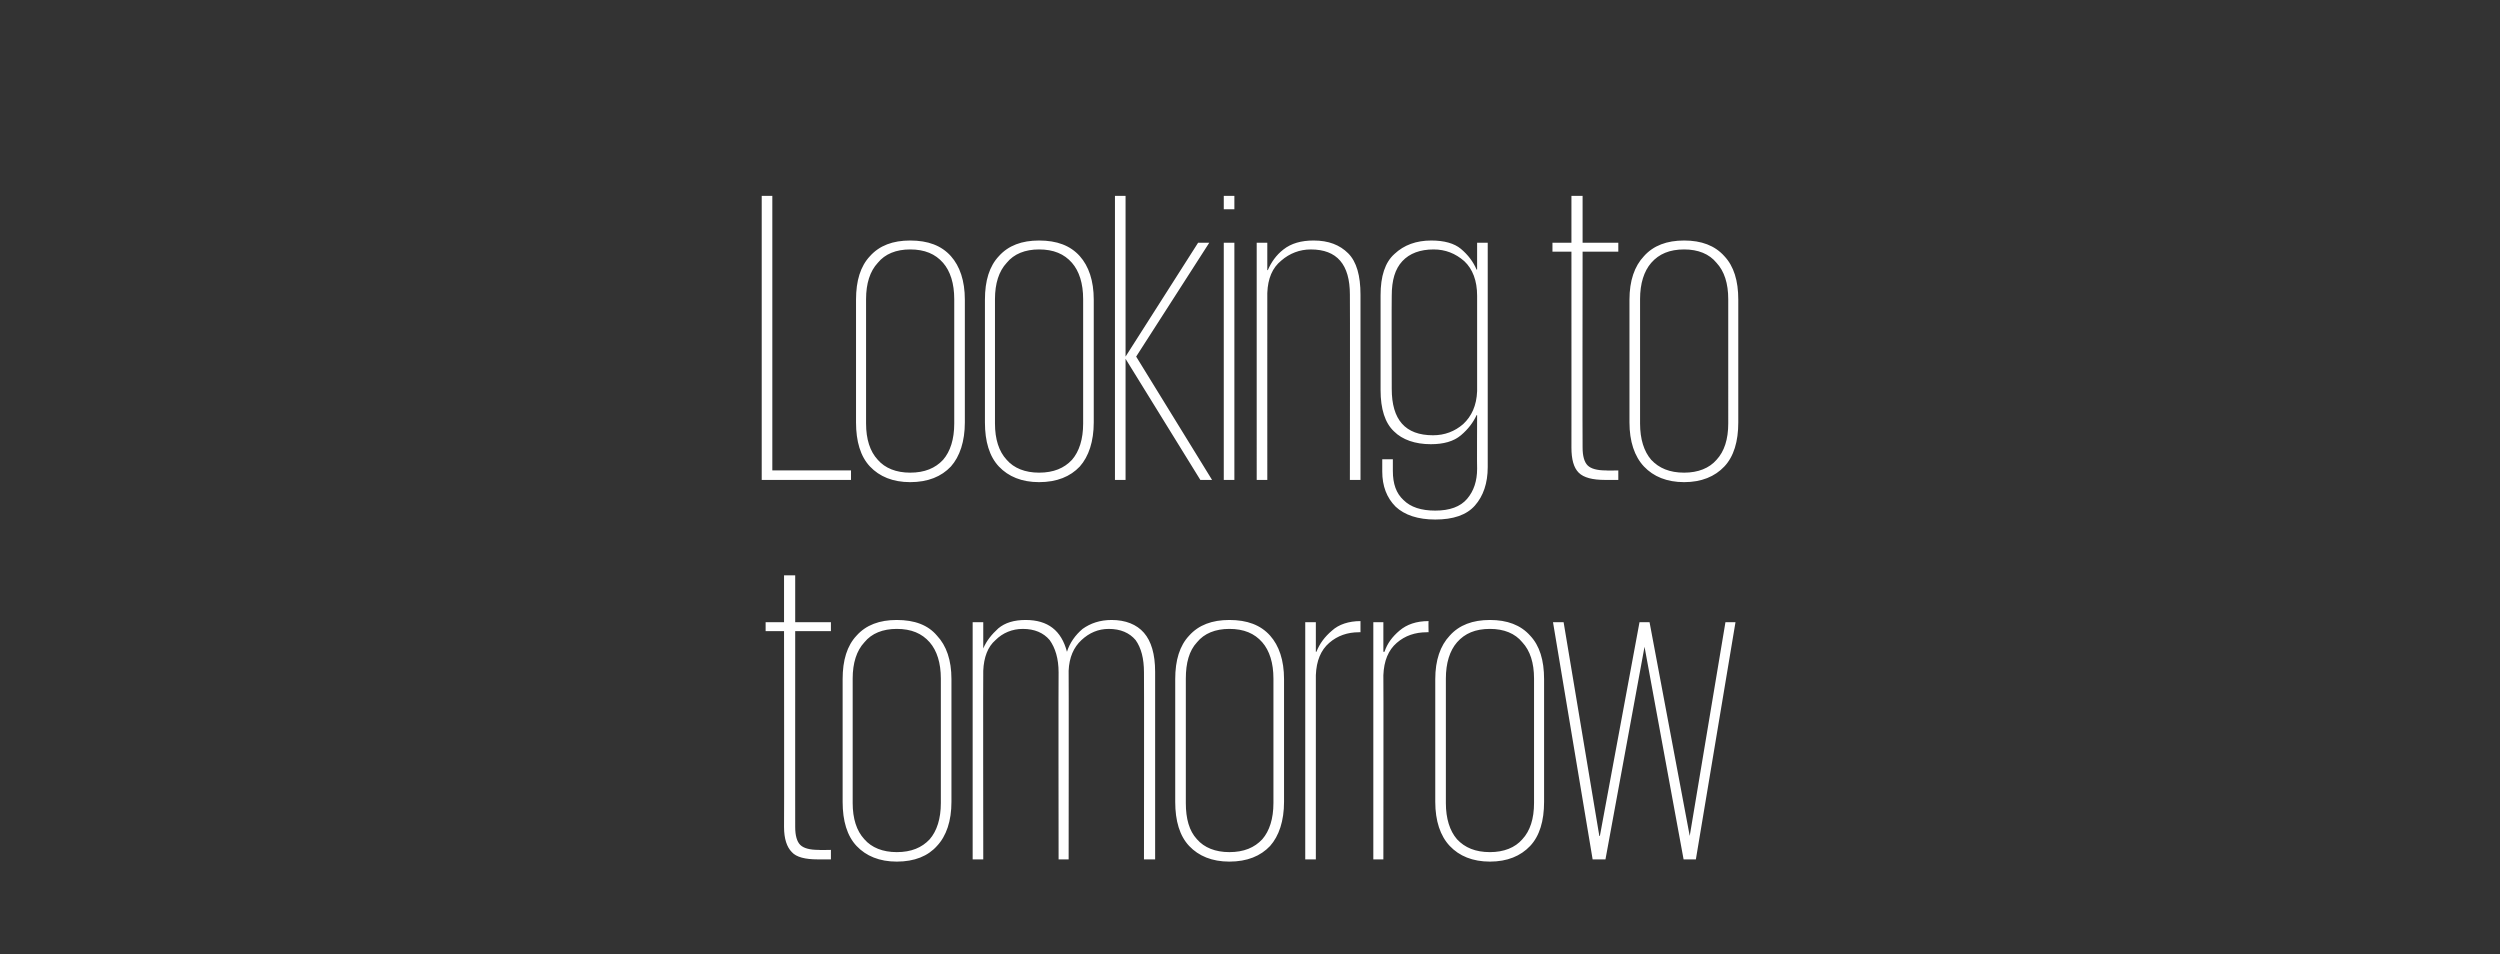
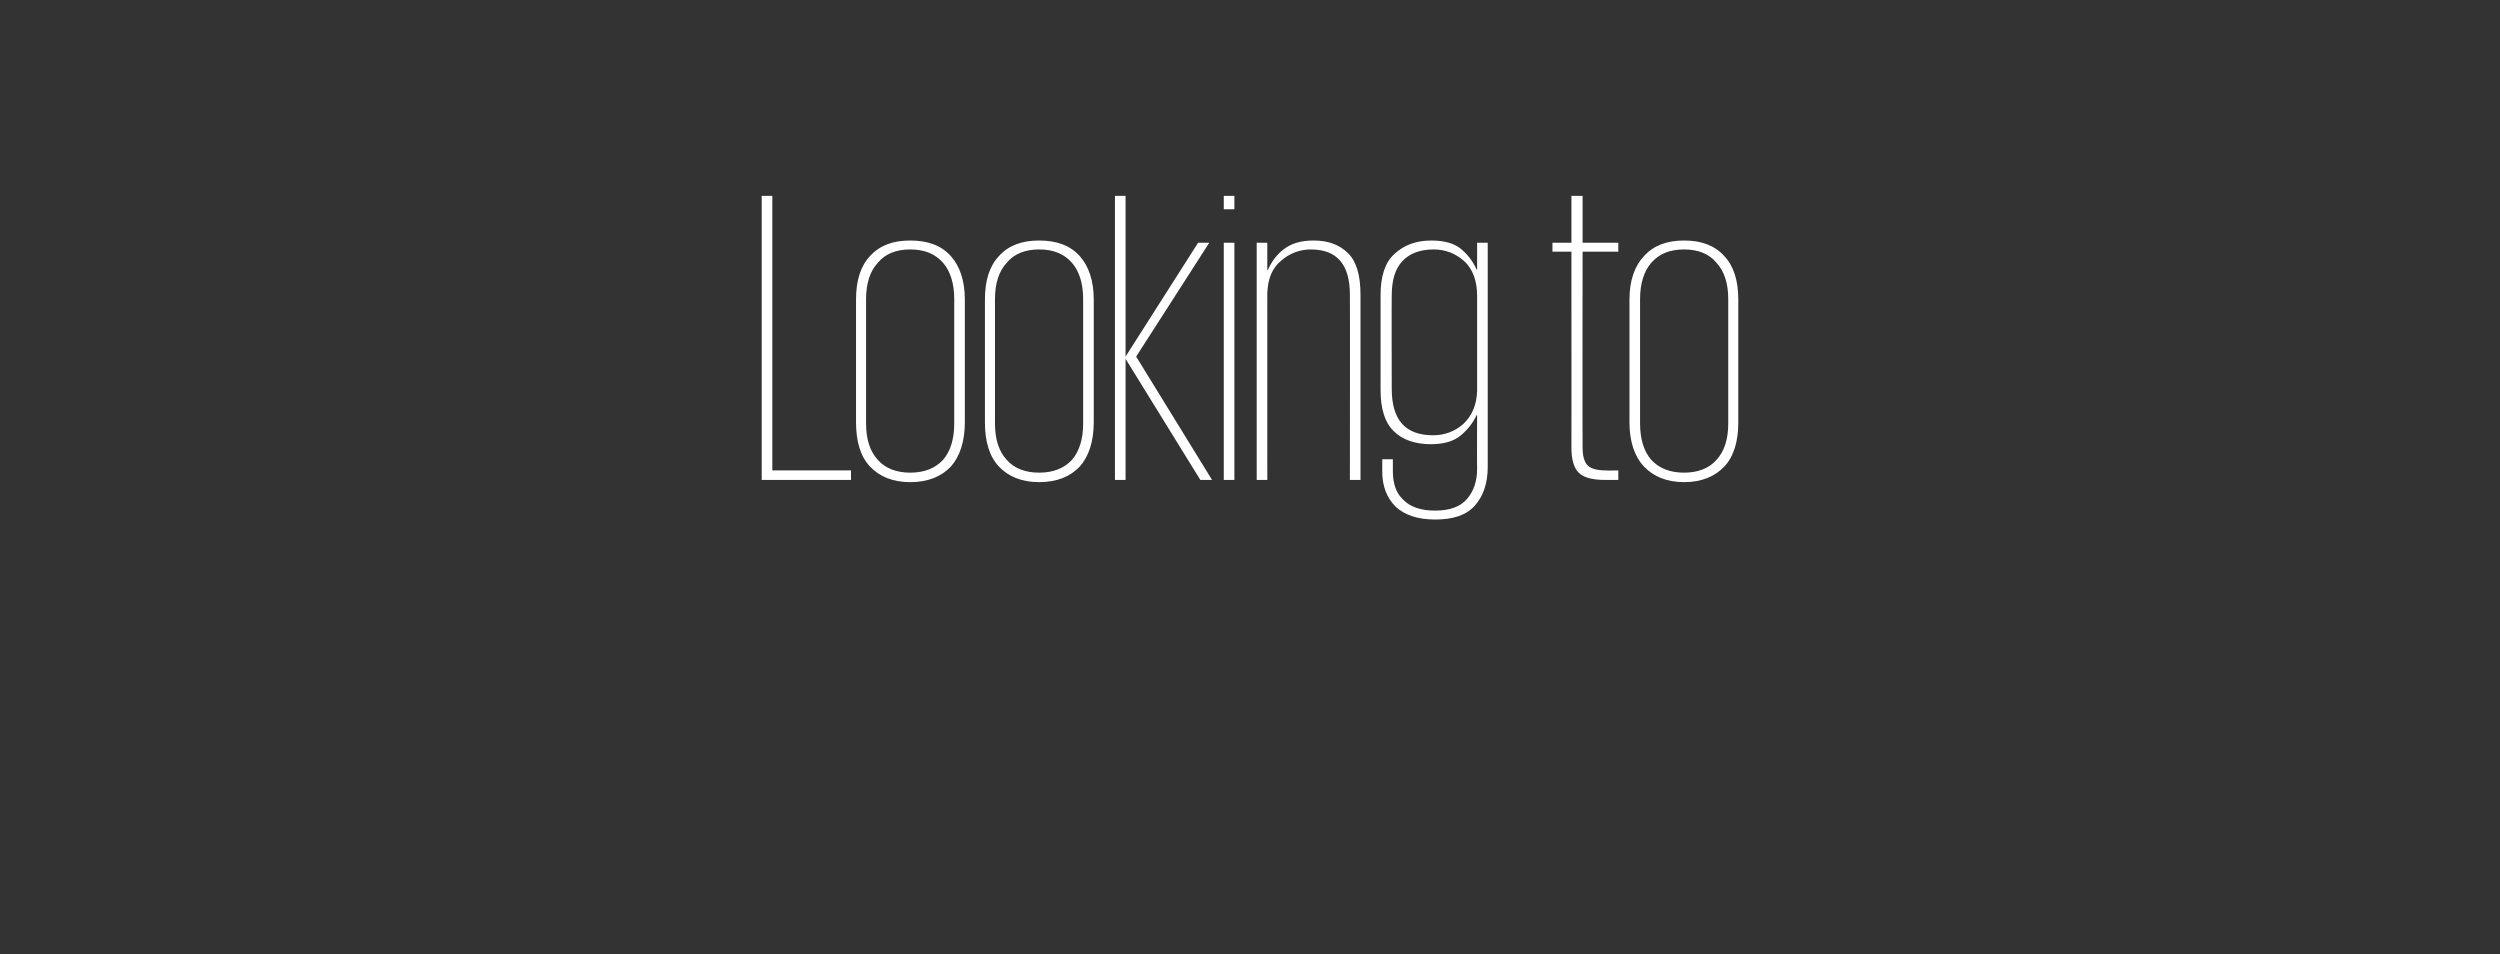
<svg xmlns="http://www.w3.org/2000/svg" version="1.1" width="448px" height="171px" viewBox="0 0 448 171">
  <rect x="0" y="0" width="448" height="171" fill="#333333" stroke="none" />
  <desc>Looking to tomorrow</desc>
  <defs />
  <g id="Polygon102895">
-     <path d="m137.2 111.5h3.3v-8.4h2v8.4h6.4v1.6h-6.4s-.01 35.15 0 35.1c0 1.5.3 2.6.9 3.2c.6.6 1.7.9 3.3.9c-.01.05 2.2 0 2.2 0v1.7h-2.4c-2.2 0-3.8-.4-4.6-1.3c-.9-.9-1.4-2.4-1.4-4.5c.04.05 0-35.1 0-35.1h-3.3v-1.6zm33.3 32.2c0 3.4-.9 6.1-2.6 7.9c-1.6 1.8-4 2.8-7.2 2.8c-3.1 0-5.5-1-7.2-2.8c-1.7-1.8-2.5-4.5-2.5-7.9v-22c0-3.4.8-6 2.5-7.8c1.7-1.9 4.1-2.8 7.2-2.8c3.2 0 5.6.9 7.2 2.8c1.7 1.8 2.6 4.4 2.6 7.8v22zm-9.8 9c2.6 0 4.5-.8 5.9-2.3c1.3-1.5 2-3.7 2-6.5v-22.3c0-2.8-.7-5-2-6.5c-1.4-1.6-3.3-2.4-5.9-2.4c-2.5 0-4.5.8-5.8 2.4c-1.4 1.5-2.1 3.7-2.1 6.5v22.3c0 2.8.7 5 2.1 6.5c1.3 1.5 3.3 2.3 5.8 2.3zm29-32.2c0-2.5-.6-4.4-1.6-5.8c-1.1-1.3-2.7-2-4.8-2c-1.9 0-3.6.7-4.9 2c-1.4 1.2-2.1 3.1-2.2 5.5c-.04-.03 0 33.8 0 33.8h-1.9v-42.5h1.9v4.7s.04 0 0 0c.6-1.4 1.5-2.5 2.7-3.6c1.2-1 2.8-1.5 4.9-1.5c4 0 6.4 1.9 7.4 5.7c.5-1.6 1.5-3 2.8-4.1c1.4-1 3.1-1.6 5.2-1.6c2.5 0 4.5.8 5.8 2.3c1.3 1.5 2 3.8 2 7V154h-2s.04-33.53 0-33.5c0-2.5-.5-4.4-1.5-5.8c-1.1-1.3-2.7-2-4.8-2c-1.9 0-3.5.7-4.9 2c-1.4 1.3-2.2 3.1-2.3 5.5c.04-.03 0 33.8 0 33.8h-1.8s-.04-33.53 0-33.5zm40.4 23.2c0 3.4-.9 6.1-2.5 7.9c-1.7 1.8-4.1 2.8-7.3 2.8c-3.1 0-5.5-1-7.2-2.8c-1.7-1.8-2.5-4.5-2.5-7.9v-22c0-3.4.8-6 2.5-7.8c1.7-1.9 4.1-2.8 7.2-2.8c3.2 0 5.6.9 7.3 2.8c1.6 1.8 2.5 4.4 2.5 7.8v22zm-9.8 9c2.6 0 4.5-.8 5.9-2.3c1.3-1.5 2-3.7 2-6.5v-22.3c0-2.8-.7-5-2-6.5c-1.4-1.6-3.3-2.4-5.9-2.4c-2.5 0-4.5.8-5.8 2.4c-1.4 1.5-2 3.7-2 6.5v22.3c0 2.8.6 5 2 6.5c1.3 1.5 3.3 2.3 5.8 2.3zm23.5-39.4s-.29-.03-.3 0c-2 0-3.8.6-5.3 1.9c-1.5 1.3-2.3 3.2-2.4 5.8v33h-1.9v-42.5h1.9v5.3h.1c.6-1.5 1.5-2.7 2.8-3.8c1.2-1.1 3-1.7 5.1-1.7v2zm12.2 0s-.34-.03-.3 0c-2.1 0-3.9.6-5.4 1.9c-1.5 1.3-2.3 3.2-2.4 5.8c.04 0 0 33 0 33h-1.8v-42.5h1.8v5.3h.2c.5-1.5 1.4-2.7 2.7-3.8c1.3-1.1 3-1.7 5.2-1.7c-.04.02 0 2 0 2zm20.7 30.4c0 3.4-.8 6.1-2.5 7.9c-1.7 1.8-4.1 2.8-7.2 2.8c-3.1 0-5.5-1-7.2-2.8c-1.7-1.8-2.6-4.5-2.6-7.9v-22c0-3.4.9-6 2.6-7.8c1.7-1.9 4.1-2.8 7.2-2.8c3.1 0 5.5.9 7.2 2.8c1.7 1.8 2.5 4.4 2.5 7.8v22zm-9.7 9c2.5 0 4.5-.8 5.8-2.3c1.4-1.5 2.1-3.7 2.1-6.5v-22.3c0-2.8-.7-5-2.1-6.5c-1.3-1.6-3.3-2.4-5.8-2.4c-2.6 0-4.5.8-5.9 2.4c-1.3 1.5-2 3.7-2 6.5v22.3c0 2.8.7 5 2 6.5c1.4 1.5 3.3 2.3 5.9 2.3zm44-41.2l-7.1 42.5h-2.2l-7-38.1l-7 38.1h-2.3l-7.1-42.5h1.9l6.4 38.3h.1l7.1-38.3h1.8l7.2 38.3l6.4-38.3h1.8z" stroke="none" fill="#ffffff" />
-   </g>
+     </g>
  <g id="Polygon102894">
    <path d="m136.5 35.1h1.9v49.2h14.1v1.7h-16V35.1zm36.4 40.6c0 3.4-.9 6.1-2.5 7.9c-1.7 1.8-4.1 2.8-7.3 2.8c-3.1 0-5.5-1-7.2-2.8c-1.7-1.8-2.5-4.5-2.5-7.9v-22c0-3.4.8-6 2.5-7.8c1.7-1.9 4.1-2.8 7.2-2.8c3.2 0 5.6.9 7.3 2.8c1.6 1.8 2.5 4.4 2.5 7.8v22zm-9.8 9c2.6 0 4.5-.8 5.9-2.3c1.3-1.5 2-3.7 2-6.5V53.6c0-2.8-.7-5-2-6.5c-1.4-1.6-3.3-2.4-5.9-2.4c-2.5 0-4.5.8-5.8 2.4c-1.4 1.5-2.1 3.7-2.1 6.5v22.3c0 2.8.7 5 2.1 6.5c1.3 1.5 3.3 2.3 5.8 2.3zm32.9-9c0 3.4-.9 6.1-2.5 7.9c-1.7 1.8-4.1 2.8-7.3 2.8c-3.1 0-5.5-1-7.2-2.8c-1.7-1.8-2.5-4.5-2.5-7.9v-22c0-3.4.8-6 2.5-7.8c1.7-1.9 4.1-2.8 7.2-2.8c3.2 0 5.6.9 7.3 2.8c1.6 1.8 2.5 4.4 2.5 7.8v22zm-9.8 9c2.6 0 4.5-.8 5.9-2.3c1.3-1.5 2-3.7 2-6.5V53.6c0-2.8-.7-5-2-6.5c-1.4-1.6-3.3-2.4-5.9-2.4c-2.5 0-4.5.8-5.8 2.4c-1.4 1.5-2.1 3.7-2.1 6.5v22.3c0 2.8.7 5 2.1 6.5c1.3 1.5 3.3 2.3 5.8 2.3zm28.9 1.3l-13.4-21.7V86h-1.9V35.1h1.9v28.8l13-20.4h2l-13.1 20.4L217.2 86h-2.1zm4.2-42.5h1.9V86h-1.9V43.5zm0-8.4h1.9v2.4h-1.9v-2.4zm22.6 17.7c0-5.4-2.3-8.1-7-8.1c-2 0-3.8.7-5.3 2c-1.6 1.3-2.4 3.2-2.5 5.8c-.01-.03 0 33.5 0 33.5h-1.9V43.5h1.9v4.9s.06.02.1 0c.6-1.4 1.5-2.7 2.8-3.7c1.4-1.1 3.2-1.6 5.4-1.6c2.7 0 4.7.8 6.2 2.3c1.5 1.5 2.2 4 2.2 7.4V86h-1.9s.04-33.15 0-33.2zm24.7-9.3v40.2c0 2.9-.8 5.2-2.3 6.9c-1.5 1.7-3.9 2.5-7.1 2.5c-3.1 0-5.5-.8-7.1-2.3c-1.6-1.6-2.4-3.7-2.4-6.3c.01 0 0-2.2 0-2.2h1.9v2.1c0 2.3.6 4 1.9 5.2c1.3 1.3 3.2 1.9 5.7 1.9c2.6 0 4.5-.7 5.7-2.1c1.2-1.4 1.8-3.2 1.8-5.4c-.04-.03 0-9.6 0-9.6c0 0-.11-.03-.1 0c-.6 1.3-1.5 2.5-2.8 3.6c-1.3 1.1-3.1 1.6-5.4 1.6c-2.8 0-5.1-.8-6.6-2.3c-1.6-1.5-2.4-4-2.4-7.4v-17c0-3.4.8-5.9 2.5-7.4c1.7-1.6 3.9-2.4 6.6-2.4c2.3 0 4.1.5 5.3 1.5c1.3 1.1 2.2 2.3 2.8 3.7c-.01.05.1 0 .1 0v-4.8h1.9zm-17.2 26.2c0 5.5 2.4 8.3 7.4 8.3c2.1 0 3.9-.7 5.4-2c1.5-1.4 2.4-3.3 2.5-5.9V53c0-2.7-.8-4.8-2.3-6.2c-1.6-1.4-3.4-2.1-5.5-2.1c-2.4 0-4.3.7-5.6 2.1c-1.3 1.4-1.9 3.4-1.9 6.2c-.04-.02 0 16.7 0 16.7c0 0-.04.04 0 0zm28.8-26.2h3.4v-8.4h2v8.4h6.4v1.6h-6.4s-.04 35.15 0 35.1c0 1.5.3 2.6.9 3.2c.6.6 1.7.9 3.3.9c-.04.05 2.2 0 2.2 0v1.7h-2.4c-2.2 0-3.8-.4-4.7-1.3c-.9-.9-1.3-2.4-1.3-4.5c.01.05 0-35.1 0-35.1h-3.4v-1.6zm33.3 32.2c0 3.4-.8 6.1-2.5 7.9c-1.7 1.8-4.1 2.8-7.2 2.8c-3.1 0-5.5-1-7.2-2.8c-1.7-1.8-2.6-4.5-2.6-7.9v-22c0-3.4.9-6 2.6-7.8c1.7-1.9 4.1-2.8 7.2-2.8c3.1 0 5.5.9 7.2 2.8c1.7 1.8 2.5 4.4 2.5 7.8v22zm-9.7 9c2.5 0 4.5-.8 5.8-2.3c1.4-1.5 2.1-3.7 2.1-6.5V53.6c0-2.8-.7-5-2.1-6.5c-1.3-1.6-3.3-2.4-5.8-2.4c-2.6 0-4.5.8-5.9 2.4c-1.3 1.5-2 3.7-2 6.5v22.3c0 2.8.7 5 2 6.5c1.4 1.5 3.3 2.3 5.9 2.3z" stroke="none" fill="#ffffff" />
  </g>
</svg>